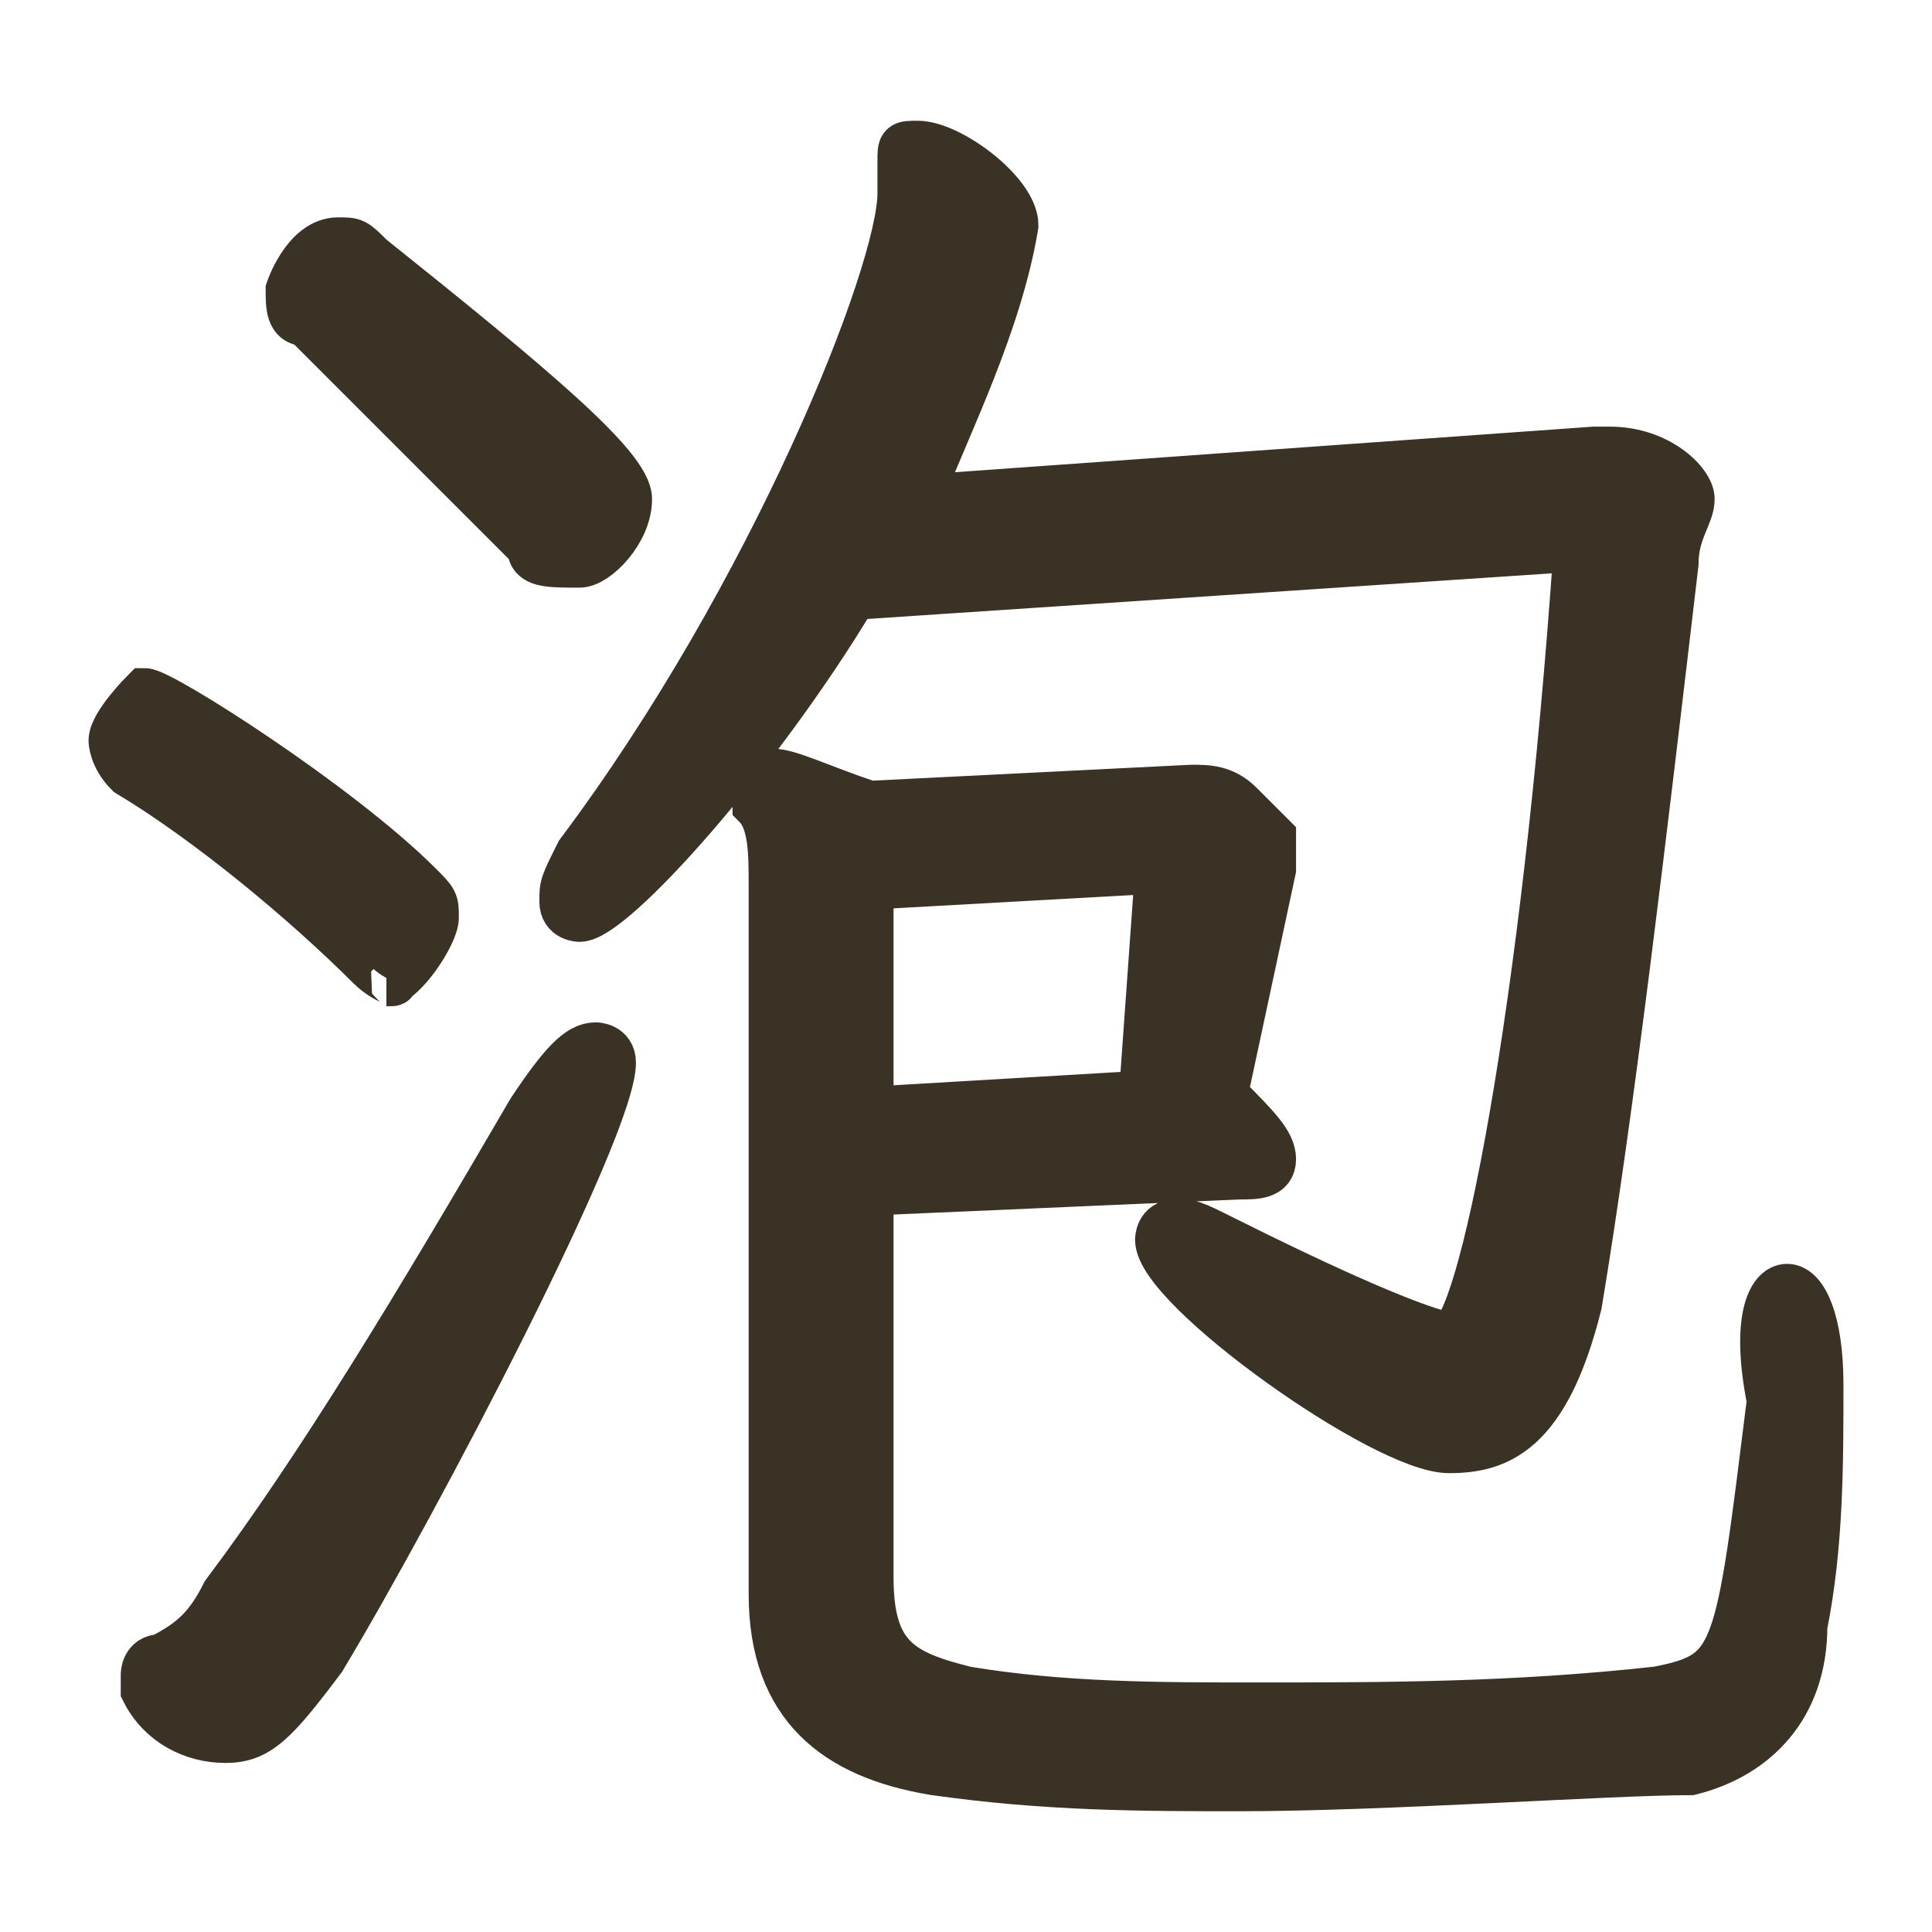
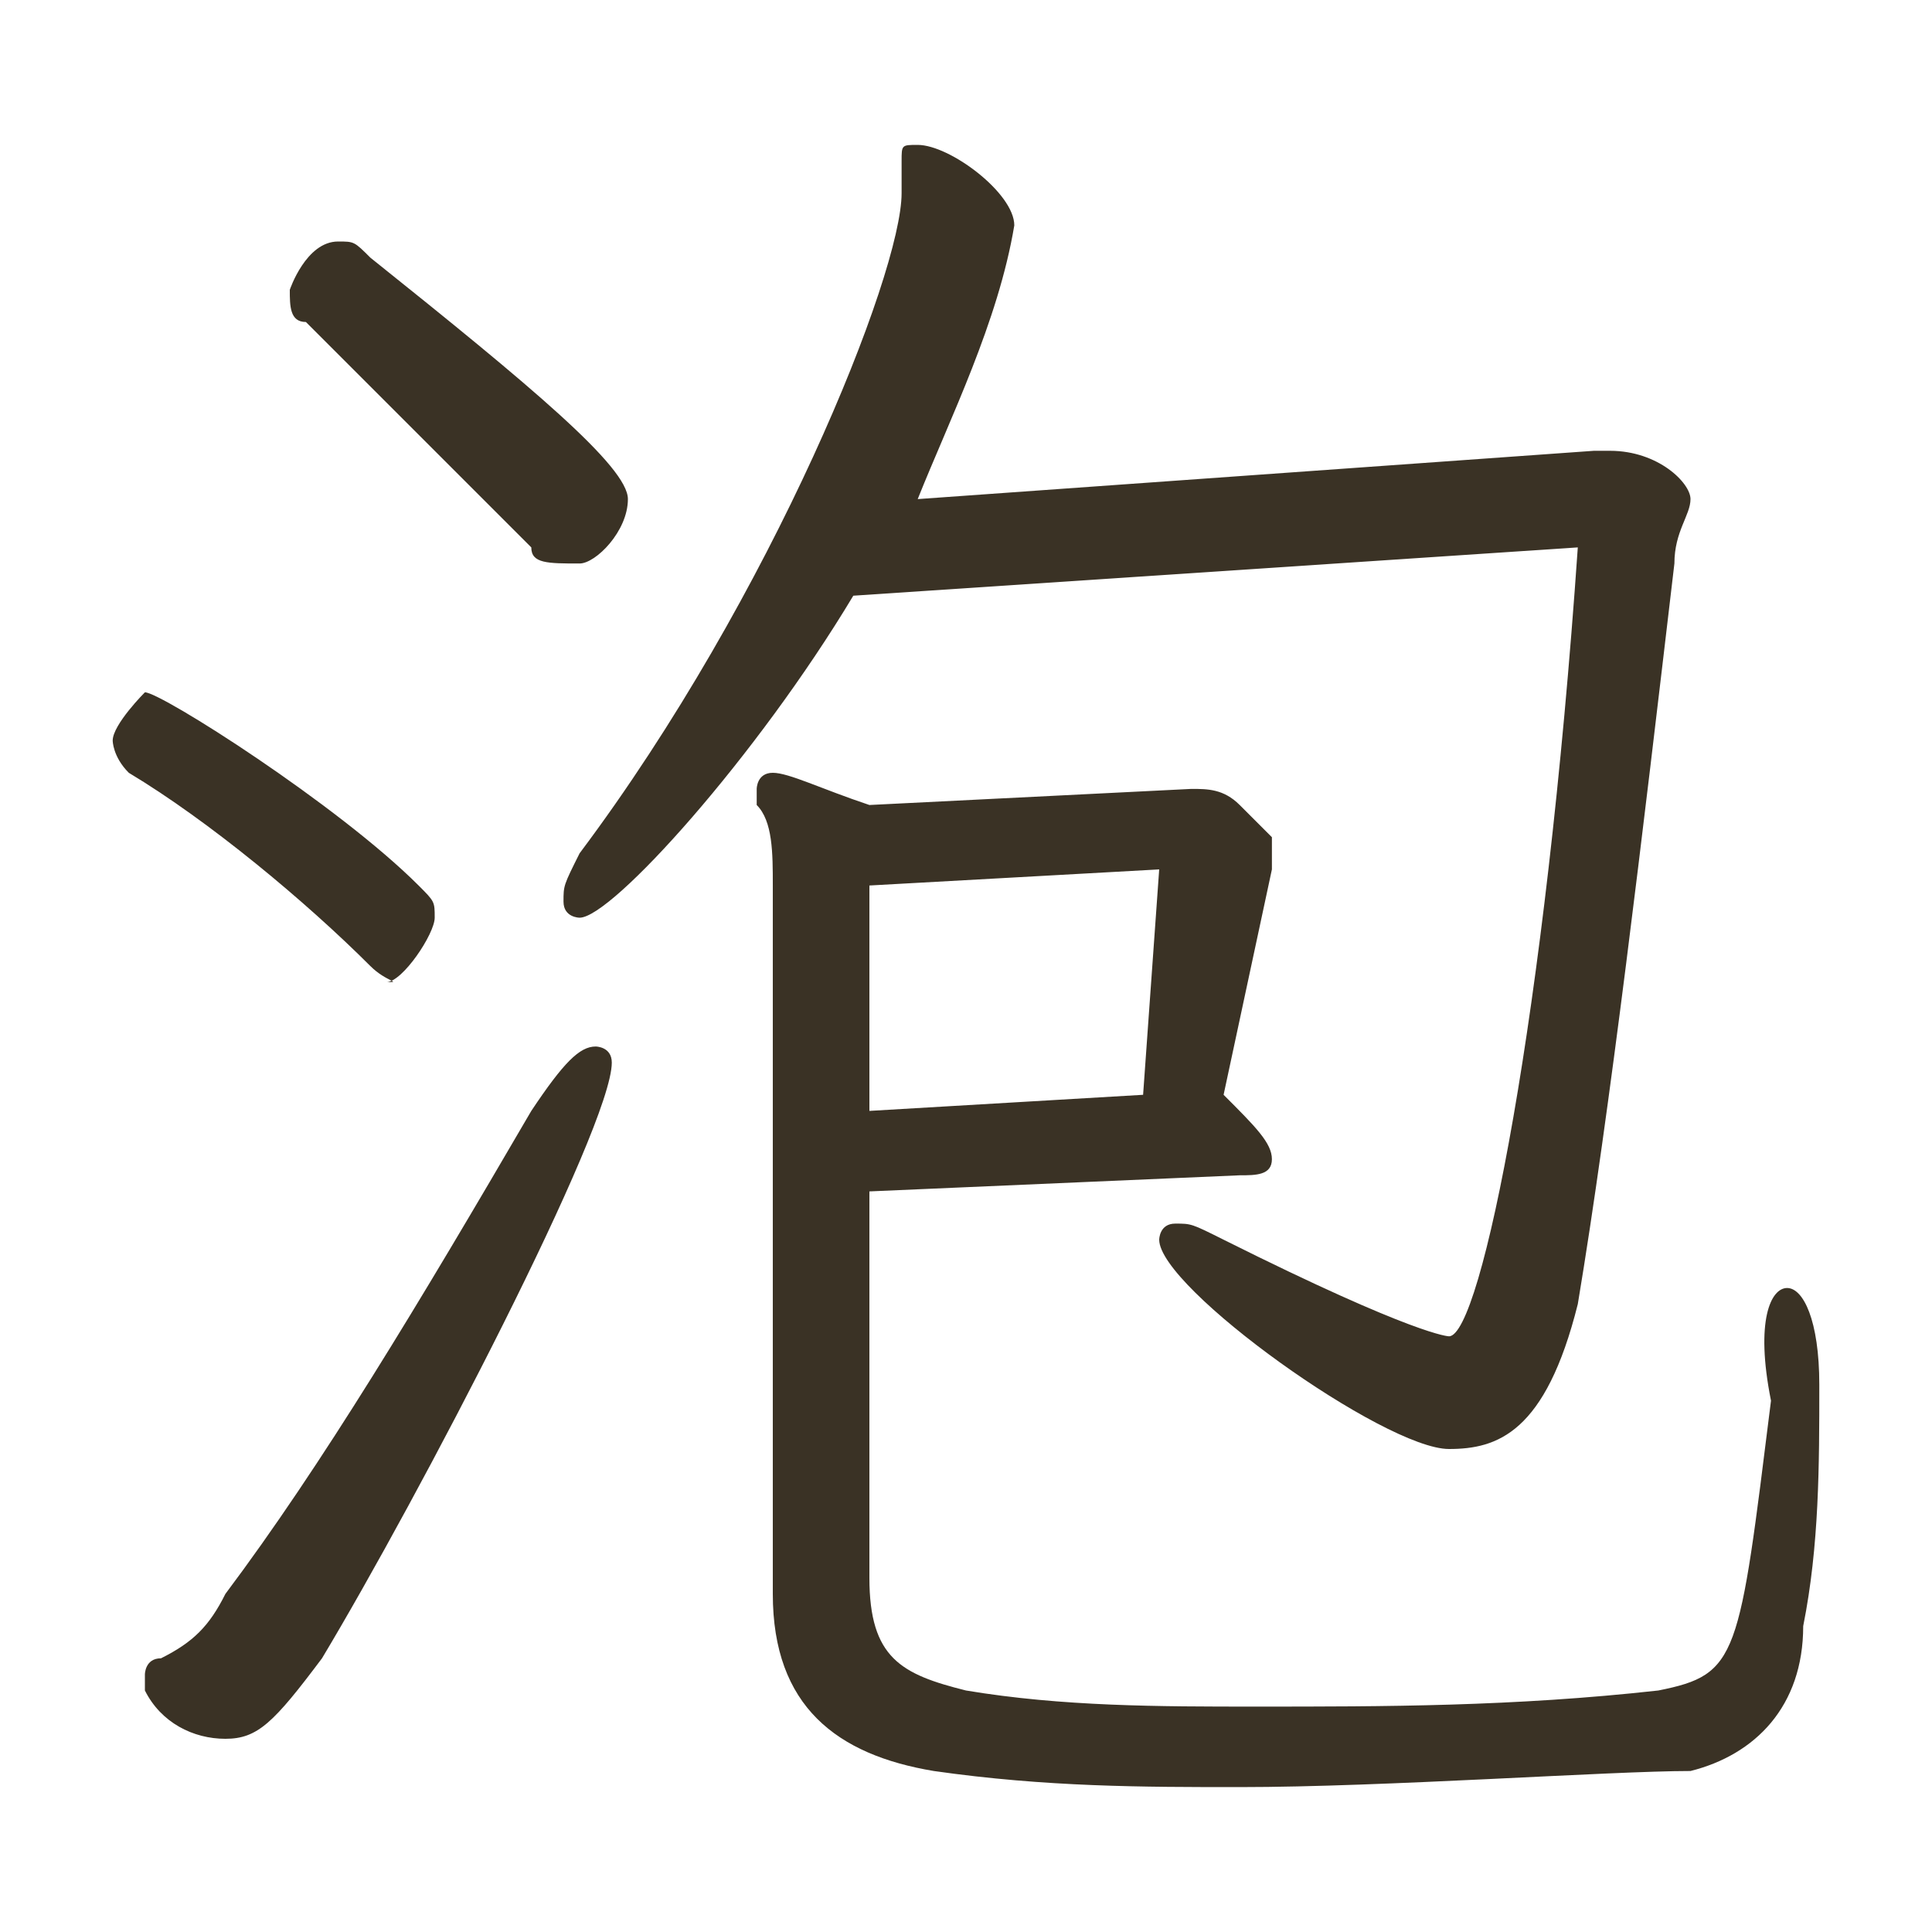
<svg xmlns="http://www.w3.org/2000/svg" version="1.1" id="レイヤー_1" x="0px" y="0px" viewBox="0 0 12 12" style="enable-background:new 0 0 12 12;" xml:space="preserve">
  <style type="text/css">
	.st0{fill:none;stroke:#3A3225;stroke-width:0.3;}
	.st1{fill:#3A3225;}
</style>
  <g>
    <g>
-       <path class="st0" d="M2.3,6c-0.4-0.4-1-0.9-1.5-1.2C0.7,4.7,0.7,4.6,0.7,4.6c0-0.1,0.2-0.3,0.2-0.3c0.1,0,1.2,0.7,1.7,1.2    c0.1,0.1,0.1,0.1,0.1,0.2c0,0.1-0.2,0.4-0.3,0.4C2.5,6.1,2.4,6.1,2.3,6z M1.4,10.8c-0.2,0-0.4-0.1-0.5-0.3c0,0,0-0.1,0-0.1    c0,0,0-0.1,0.1-0.1c0.2-0.1,0.3-0.2,0.4-0.4c0.6-0.8,1.2-1.8,1.9-3c0.2-0.3,0.3-0.4,0.4-0.4c0,0,0.1,0,0.1,0.1    c0,0.4-1.2,2.7-1.8,3.7C1.7,10.7,1.6,10.8,1.4,10.8L1.4,10.8z M3.3,3.4C2.9,3,2.3,2.4,1.9,2C1.8,2,1.8,1.9,1.8,1.8    c0,0,0.1-0.3,0.3-0.3c0.1,0,0.1,0,0.2,0.1c1,0.8,1.6,1.3,1.6,1.5c0,0.2-0.2,0.4-0.3,0.4C3.4,3.5,3.3,3.5,3.3,3.4z M5.3,3.7    c-0.6,1-1.5,2-1.7,2c0,0-0.1,0-0.1-0.1s0-0.1,0.1-0.3c1.2-1.6,2-3.6,2-4.1c0,0,0-0.1,0-0.2v0c0-0.1,0-0.1,0.1-0.1    c0.2,0,0.6,0.3,0.6,0.5c0,0,0,0,0,0C6.2,2,5.9,2.6,5.7,3.1l4.2-0.3h0.1c0.3,0,0.5,0.2,0.5,0.3s-0.1,0.2-0.1,0.4    C10.2,5.2,10,6.9,9.8,8.1C9.6,8.9,9.3,9,9,9C8.6,9,7.2,8,7.2,7.7c0,0,0-0.1,0.1-0.1c0.1,0,0.1,0,0.3,0.1c1.2,0.6,1.4,0.6,1.4,0.6    c0.2,0,0.6-2,0.8-4.9L5.3,3.7z M5.4,7.4l0,2.4c0,0.5,0.2,0.6,0.6,0.7c0.6,0.1,1.2,0.1,1.8,0.1c0.8,0,1.6,0,2.5-0.1    c0.5-0.1,0.5-0.2,0.7-1.8C10.9,8.2,11,8,11.1,8c0.1,0,0.2,0.2,0.2,0.6c0,0.5,0,1-0.1,1.5c0,0.5-0.3,0.8-0.7,0.9    C10,11,8.6,11.1,7.7,11.1c-0.6,0-1.2,0-1.9-0.1c-0.6-0.1-1-0.4-1-1.1l0-4.4c0-0.2,0-0.4-0.1-0.5c0,0,0-0.1,0-0.1    c0,0,0-0.1,0.1-0.1c0.1,0,0.3,0.1,0.6,0.2l2-0.1c0.1,0,0.2,0,0.3,0.1c0.1,0.1,0.2,0.2,0.2,0.2c0,0.1,0,0.1,0,0.2L7.6,6.8    C7.8,7,7.9,7.1,7.9,7.2c0,0.1-0.1,0.1-0.2,0.1L5.4,7.4z M7.2,5.4L5.4,5.5l0,1.4l1.7-0.1L7.2,5.4z" />
-     </g>
+       </g>
    <g>
      <path class="st1" d="M2.3,6c-0.4-0.4-1-0.9-1.5-1.2C0.7,4.7,0.7,4.6,0.7,4.6c0-0.1,0.2-0.3,0.2-0.3c0.1,0,1.2,0.7,1.7,1.2    c0.1,0.1,0.1,0.1,0.1,0.2c0,0.1-0.2,0.4-0.3,0.4C2.5,6.1,2.4,6.1,2.3,6z M1.4,10.8c-0.2,0-0.4-0.1-0.5-0.3c0,0,0-0.1,0-0.1    c0,0,0-0.1,0.1-0.1c0.2-0.1,0.3-0.2,0.4-0.4c0.6-0.8,1.2-1.8,1.9-3c0.2-0.3,0.3-0.4,0.4-0.4c0,0,0.1,0,0.1,0.1    c0,0.4-1.2,2.7-1.8,3.7C1.7,10.7,1.6,10.8,1.4,10.8L1.4,10.8z M3.3,3.4C2.9,3,2.3,2.4,1.9,2C1.8,2,1.8,1.9,1.8,1.8    c0,0,0.1-0.3,0.3-0.3c0.1,0,0.1,0,0.2,0.1c1,0.8,1.6,1.3,1.6,1.5c0,0.2-0.2,0.4-0.3,0.4C3.4,3.5,3.3,3.5,3.3,3.4z M5.3,3.7    c-0.6,1-1.5,2-1.7,2c0,0-0.1,0-0.1-0.1s0-0.1,0.1-0.3c1.2-1.6,2-3.6,2-4.1c0,0,0-0.1,0-0.2v0c0-0.1,0-0.1,0.1-0.1    c0.2,0,0.6,0.3,0.6,0.5c0,0,0,0,0,0C6.2,2,5.9,2.6,5.7,3.1l4.2-0.3h0.1c0.3,0,0.5,0.2,0.5,0.3s-0.1,0.2-0.1,0.4    C10.2,5.2,10,6.9,9.8,8.1C9.6,8.9,9.3,9,9,9C8.6,9,7.2,8,7.2,7.7c0,0,0-0.1,0.1-0.1c0.1,0,0.1,0,0.3,0.1c1.2,0.6,1.4,0.6,1.4,0.6    c0.2,0,0.6-2,0.8-4.9L5.3,3.7z M5.4,7.4l0,2.4c0,0.5,0.2,0.6,0.6,0.7c0.6,0.1,1.2,0.1,1.8,0.1c0.8,0,1.6,0,2.5-0.1    c0.5-0.1,0.5-0.2,0.7-1.8C10.9,8.2,11,8,11.1,8c0.1,0,0.2,0.2,0.2,0.6c0,0.5,0,1-0.1,1.5c0,0.5-0.3,0.8-0.7,0.9    C10,11,8.6,11.1,7.7,11.1c-0.6,0-1.2,0-1.9-0.1c-0.6-0.1-1-0.4-1-1.1l0-4.4c0-0.2,0-0.4-0.1-0.5c0,0,0-0.1,0-0.1    c0,0,0-0.1,0.1-0.1c0.1,0,0.3,0.1,0.6,0.2l2-0.1c0.1,0,0.2,0,0.3,0.1c0.1,0.1,0.2,0.2,0.2,0.2c0,0.1,0,0.1,0,0.2L7.6,6.8    C7.8,7,7.9,7.1,7.9,7.2c0,0.1-0.1,0.1-0.2,0.1L5.4,7.4z M7.2,5.4L5.4,5.5l0,1.4l1.7-0.1L7.2,5.4z" />
    </g>
  </g>
</svg>